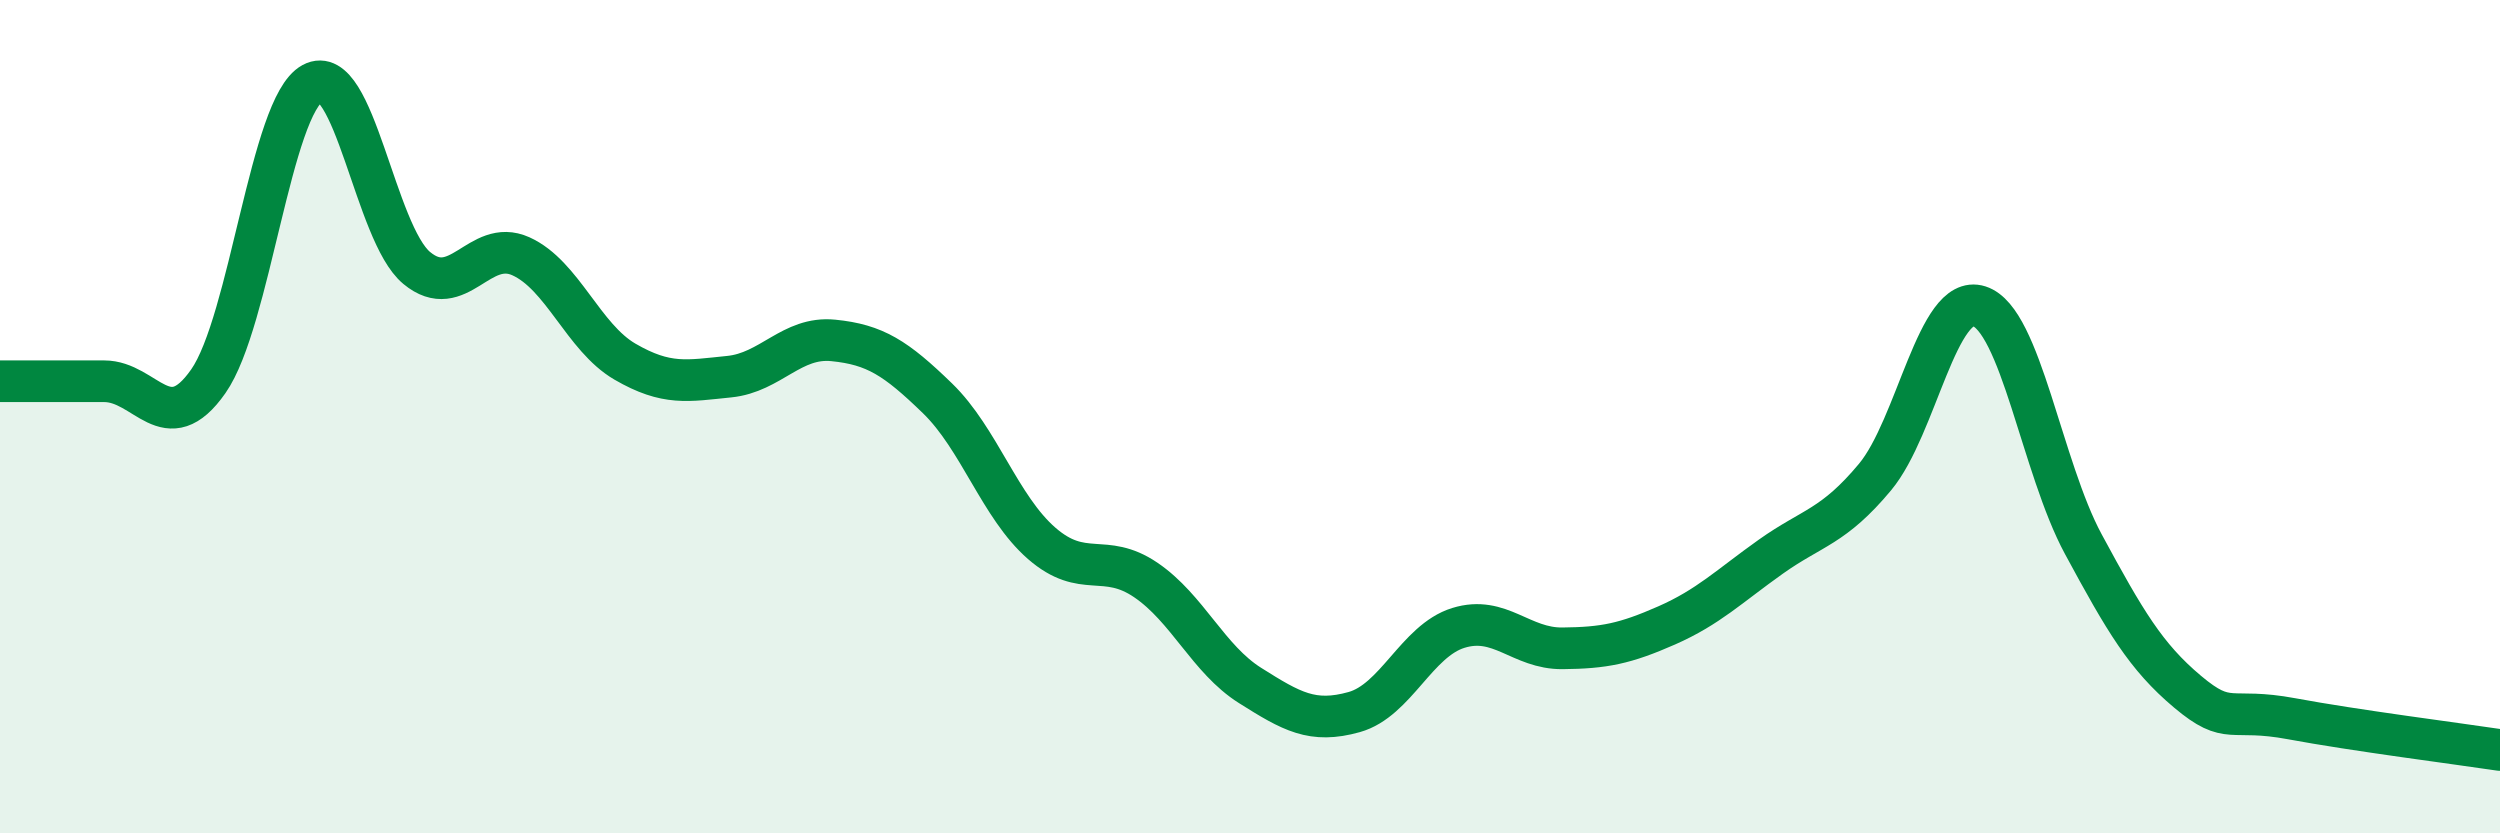
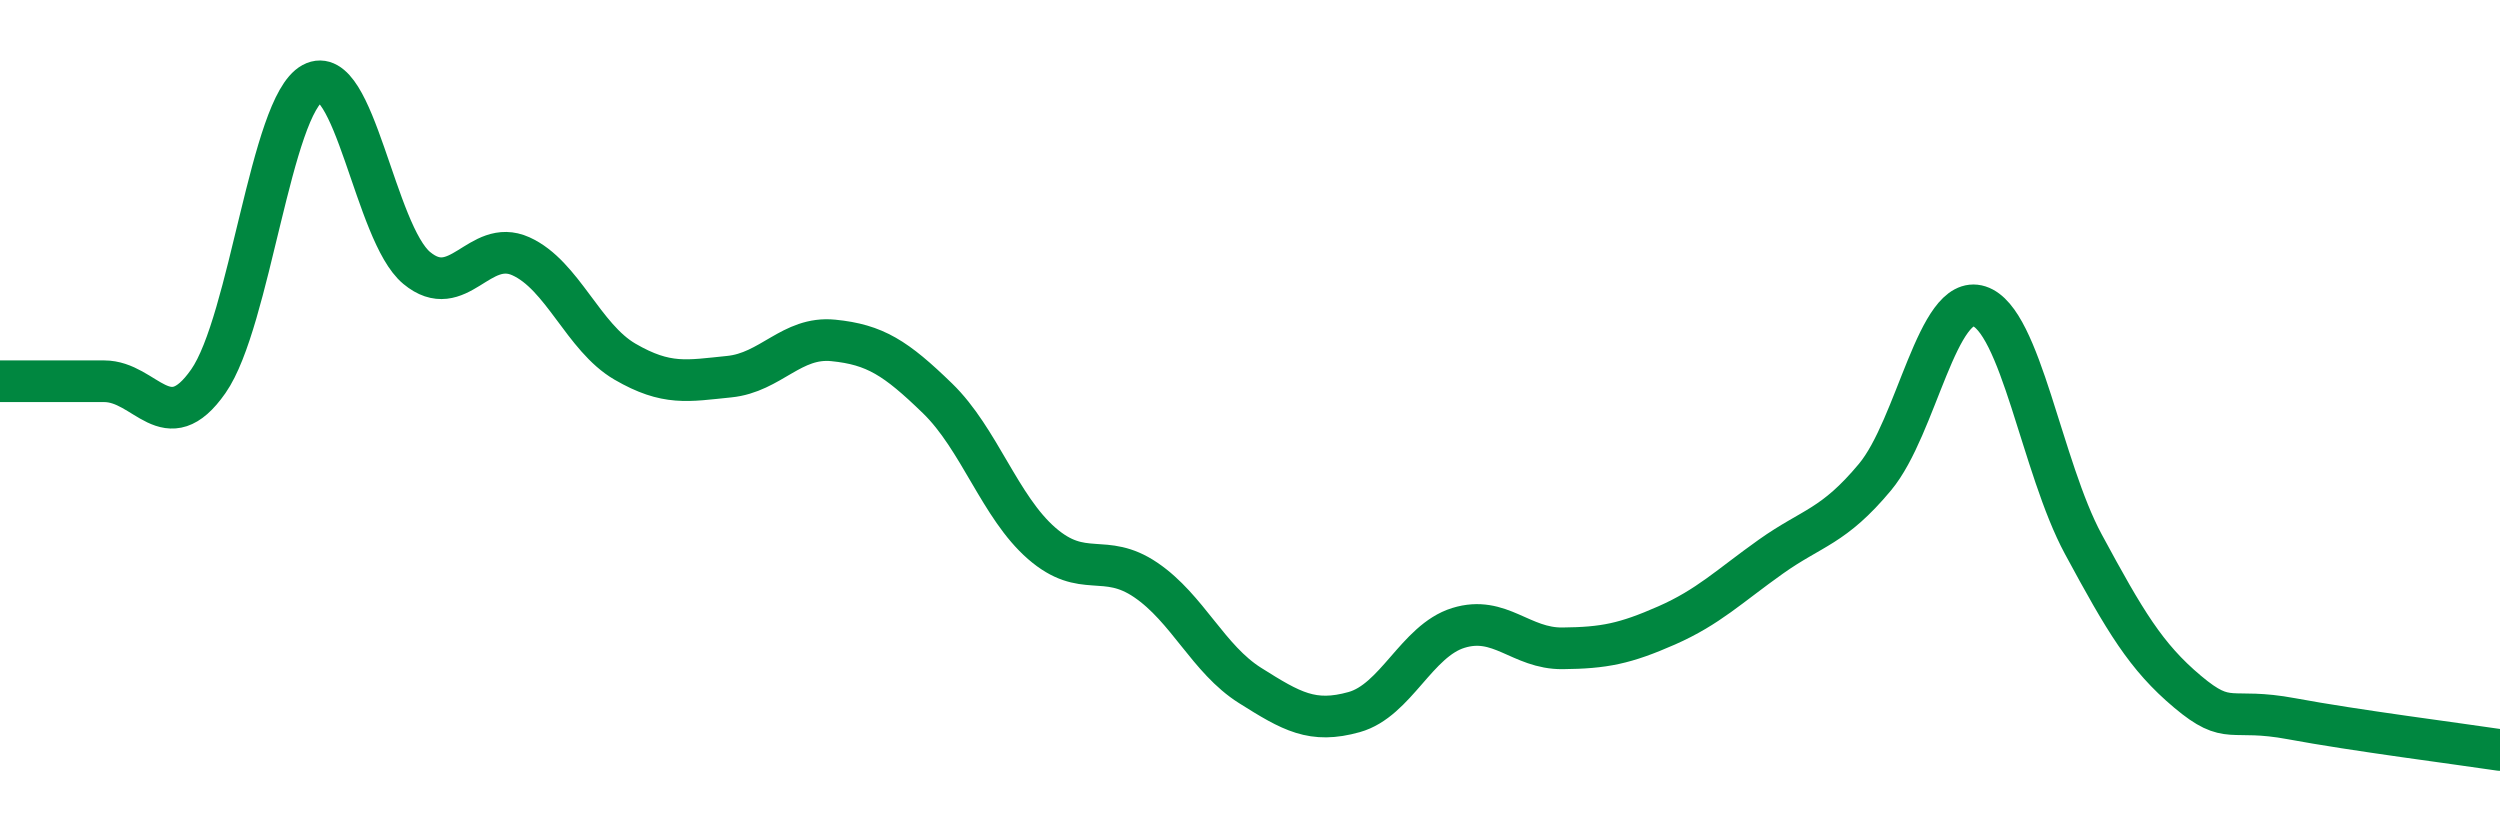
<svg xmlns="http://www.w3.org/2000/svg" width="60" height="20" viewBox="0 0 60 20">
-   <path d="M 0,9.15 C 0.5,9.15 1.5,9.15 2.5,9.15 C 3.5,9.15 4,10.58 5,9.15 C 6,7.72 6.5,2.54 7.5,2 C 8.5,1.46 9,5.6 10,6.43 C 11,7.26 11.5,5.7 12.5,6.15 C 13.5,6.6 14,8.1 15,8.68 C 16,9.26 16.5,9.14 17.5,9.04 C 18.5,8.94 19,8.07 20,8.17 C 21,8.27 21.5,8.59 22.5,9.56 C 23.5,10.53 24,12.17 25,13.04 C 26,13.91 26.5,13.24 27.5,13.92 C 28.5,14.6 29,15.82 30,16.45 C 31,17.08 31.5,17.37 32.5,17.09 C 33.5,16.81 34,15.38 35,15.07 C 36,14.76 36.5,15.57 37.5,15.56 C 38.5,15.55 39,15.45 40,15.01 C 41,14.57 41.5,14.07 42.5,13.36 C 43.5,12.65 44,12.65 45,11.45 C 46,10.25 46.5,7.03 47.5,7.35 C 48.5,7.67 49,11.21 50,13.06 C 51,14.91 51.5,15.76 52.5,16.6 C 53.5,17.44 53.5,16.97 55,17.25 C 56.5,17.53 59,17.85 60,18L60 20L0 20Z" fill="#008740" opacity="0.1" stroke-linecap="round" stroke-linejoin="round" />
  <path d="M 0,9.15 C 0.5,9.15 1.5,9.15 2.5,9.15 C 3.5,9.15 4,10.58 5,9.15 C 6,7.72 6.5,2.54 7.5,2 C 8.5,1.46 9,5.6 10,6.43 C 11,7.26 11.5,5.7 12.5,6.15 C 13.5,6.6 14,8.1 15,8.68 C 16,9.26 16.5,9.14 17.5,9.04 C 18.5,8.94 19,8.07 20,8.17 C 21,8.27 21.5,8.59 22.5,9.56 C 23.5,10.53 24,12.17 25,13.04 C 26,13.91 26.5,13.24 27.5,13.92 C 28.5,14.6 29,15.82 30,16.45 C 31,17.08 31.5,17.37 32.5,17.09 C 33.5,16.81 34,15.38 35,15.07 C 36,14.76 36.5,15.57 37.5,15.56 C 38.5,15.55 39,15.45 40,15.01 C 41,14.57 41.5,14.07 42.5,13.36 C 43.5,12.65 44,12.65 45,11.45 C 46,10.25 46.5,7.03 47.5,7.35 C 48.5,7.67 49,11.21 50,13.06 C 51,14.91 51.5,15.76 52.5,16.6 C 53.5,17.44 53.5,16.97 55,17.25 C 56.5,17.53 59,17.85 60,18" stroke="#008740" stroke-width="1" fill="none" stroke-linecap="round" stroke-linejoin="round" />
</svg>